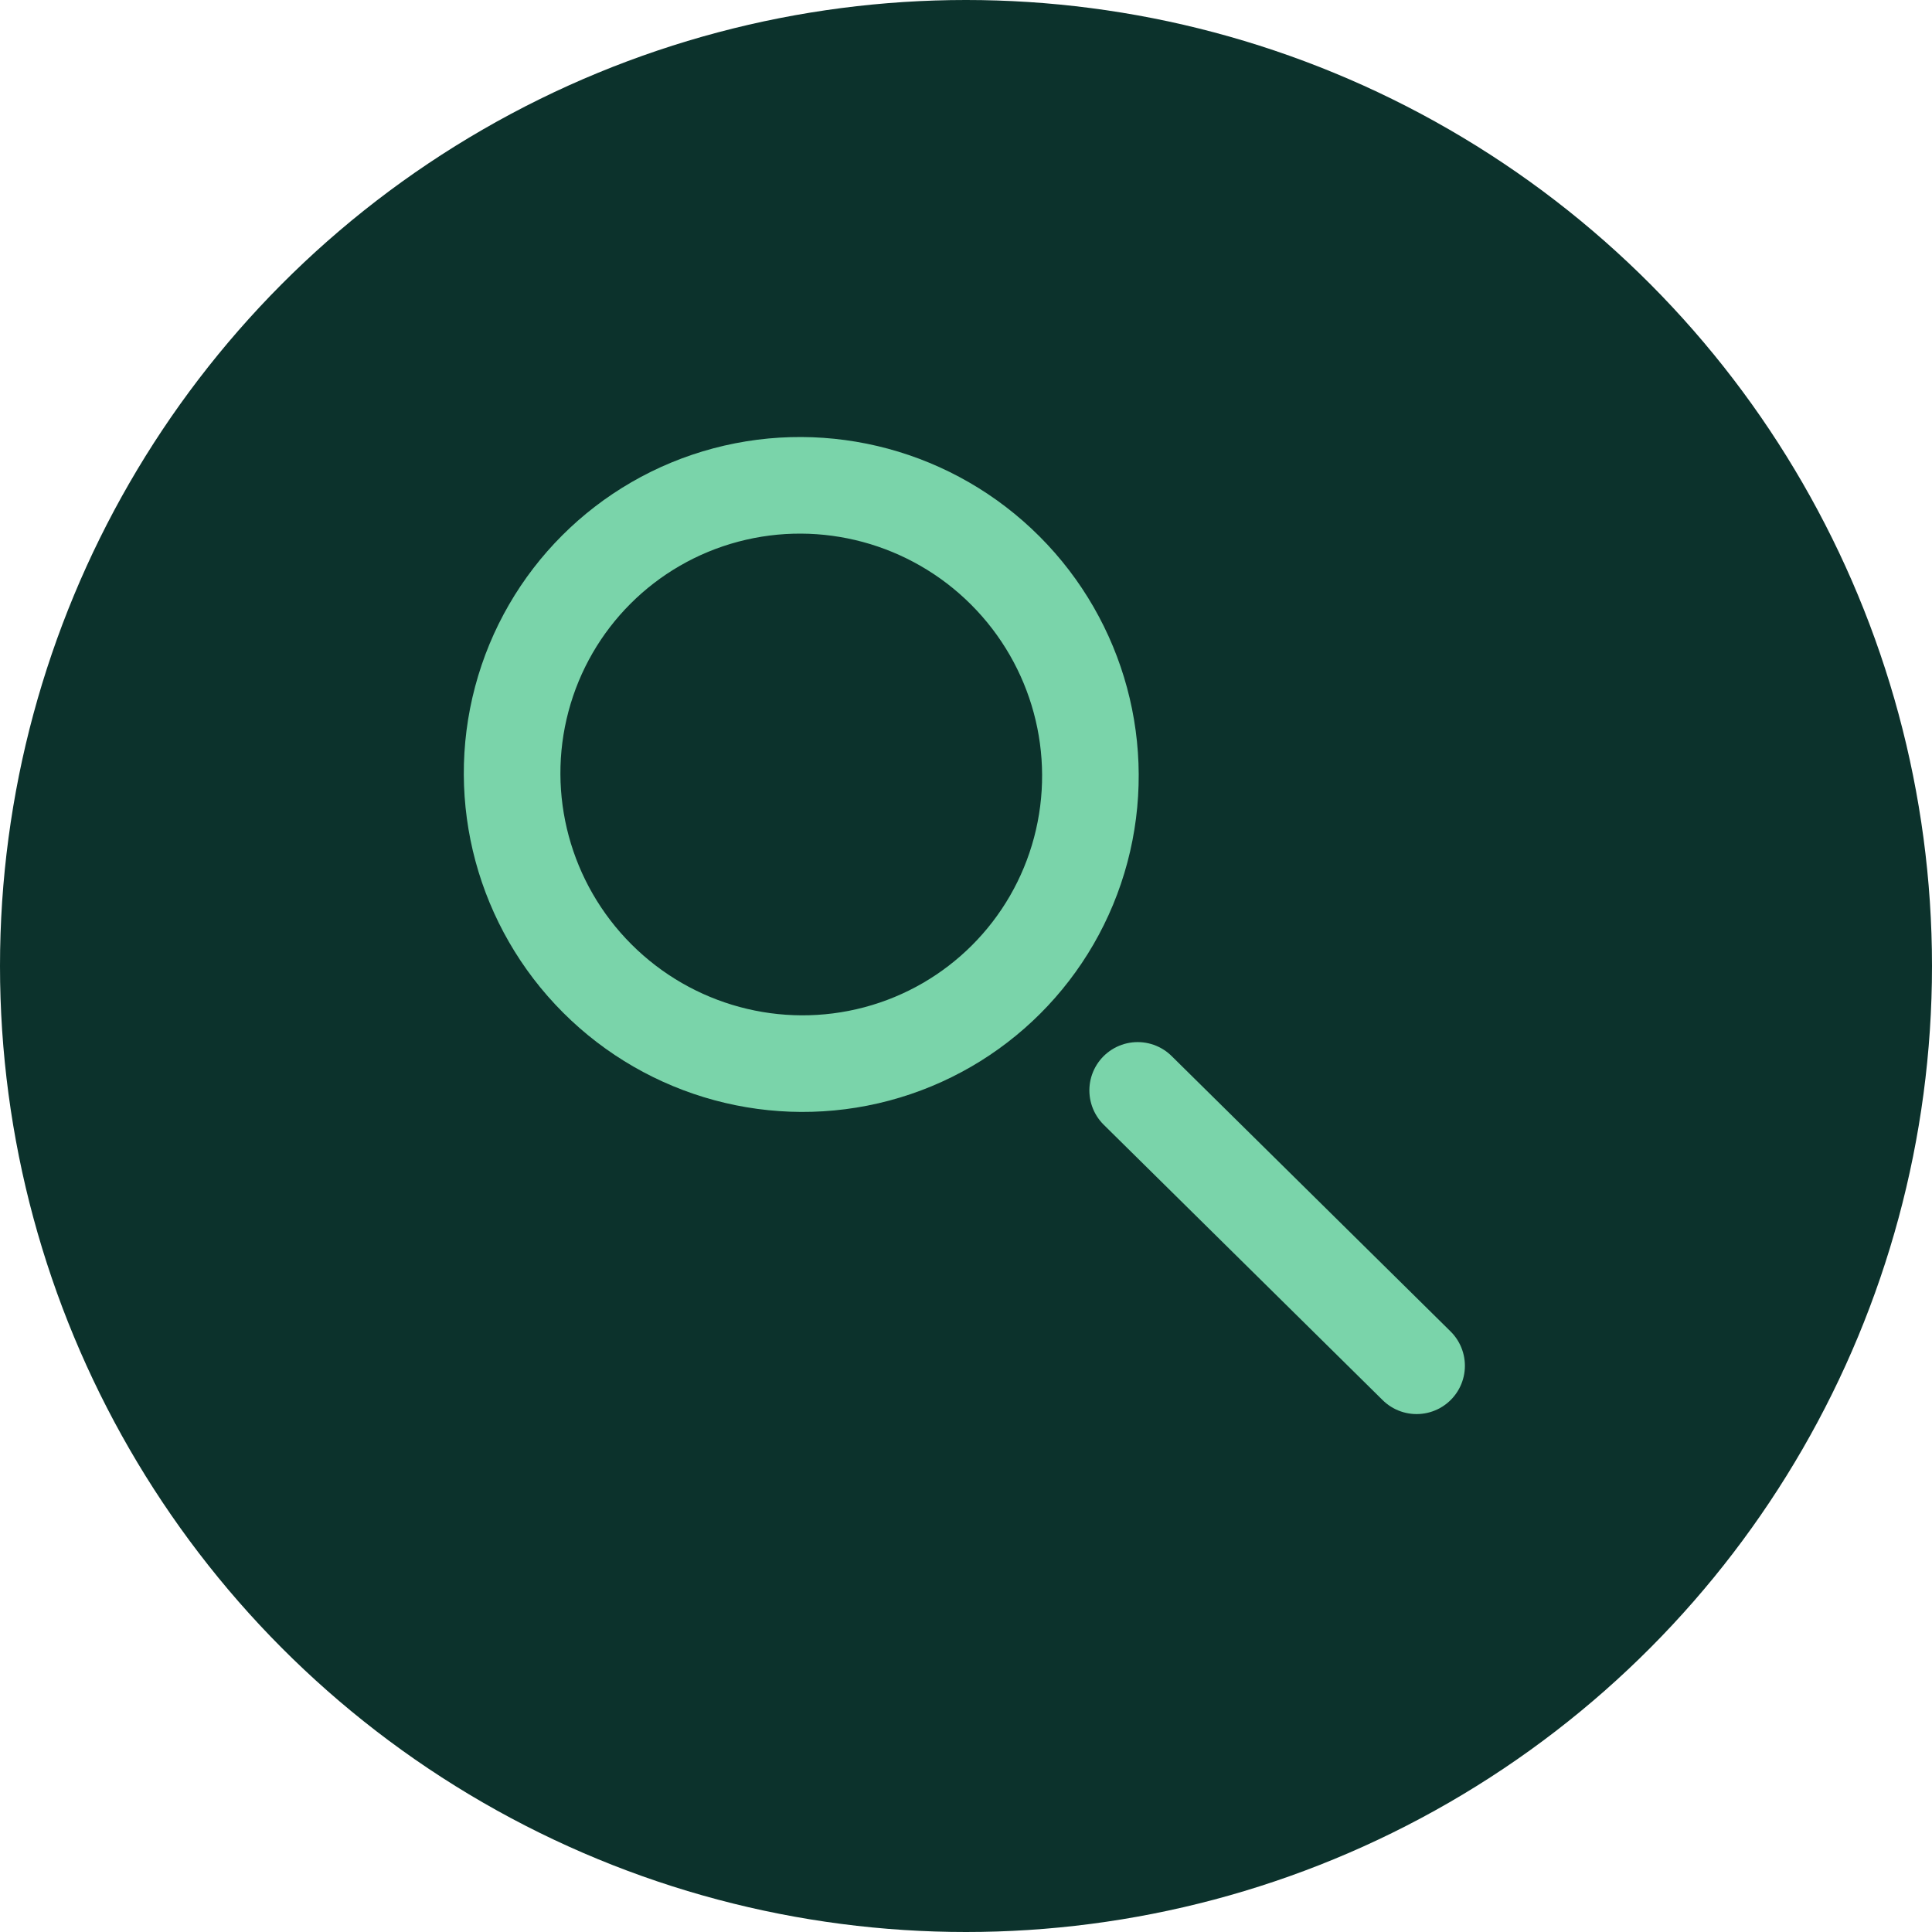
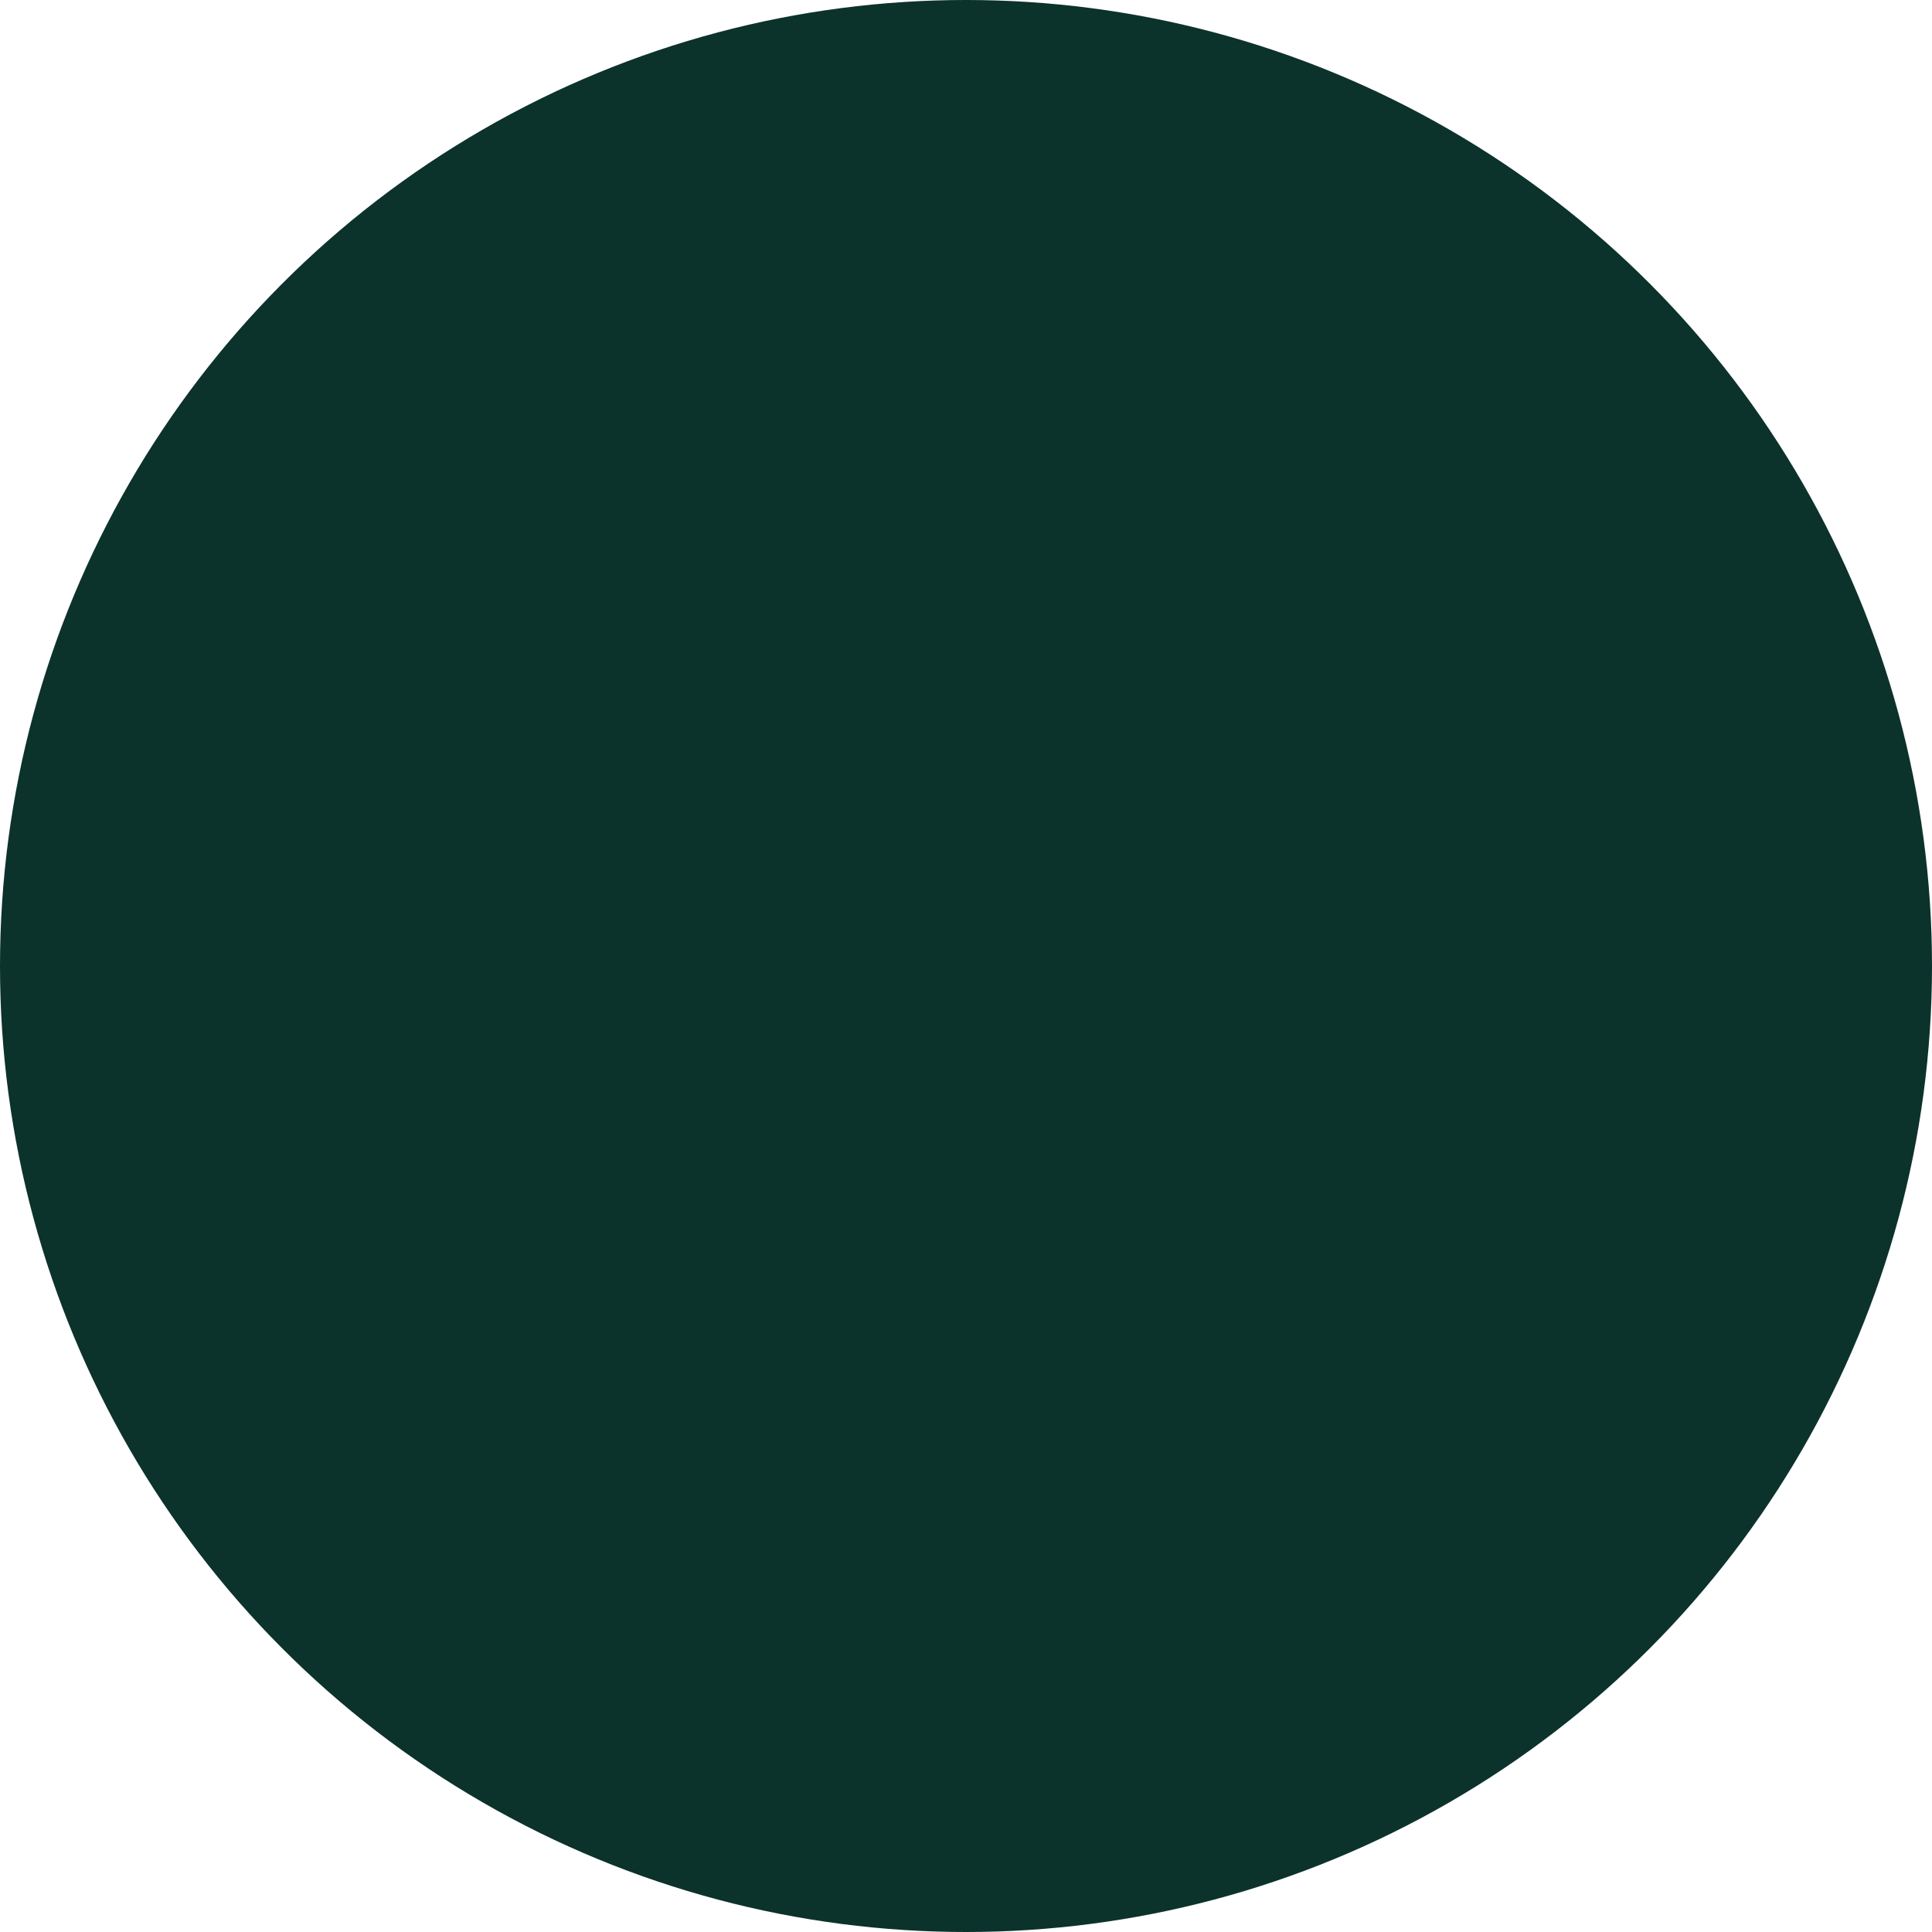
<svg xmlns="http://www.w3.org/2000/svg" width="40px" height="40px" viewBox="0 0 40 40" version="1.1">
  <title>Group 9</title>
  <g id="Page-1" stroke="none" stroke-width="1" fill="none" fill-rule="evenodd">
    <g id="Success-stories---banner-option-v2" transform="translate(-1620, -1261)">
      <g id="filters" transform="translate(0, 1236)">
        <g id="UI/Search-Inactiv" transform="translate(1211, 25)">
          <g id="Group-9" transform="translate(409, 0)">
            <circle id="Oval" fill="#0C322C" cx="20" cy="20" r="20" />
            <g id="Group" transform="translate(20.607, 20.481) rotate(-45) translate(-20.607, -20.481) translate(14.107, 7.981)" stroke="#7AD4AA" stroke-linecap="round" stroke-width="2">
-               <ellipse id="Oval" cx="6.803" cy="6.515" rx="5.973" ry="6" />
-               <line x1="7.103" y1="16.065" x2="7.155" y2="24.18" id="Line" />
-             </g>
+               </g>
          </g>
        </g>
      </g>
    </g>
  </g>
</svg>